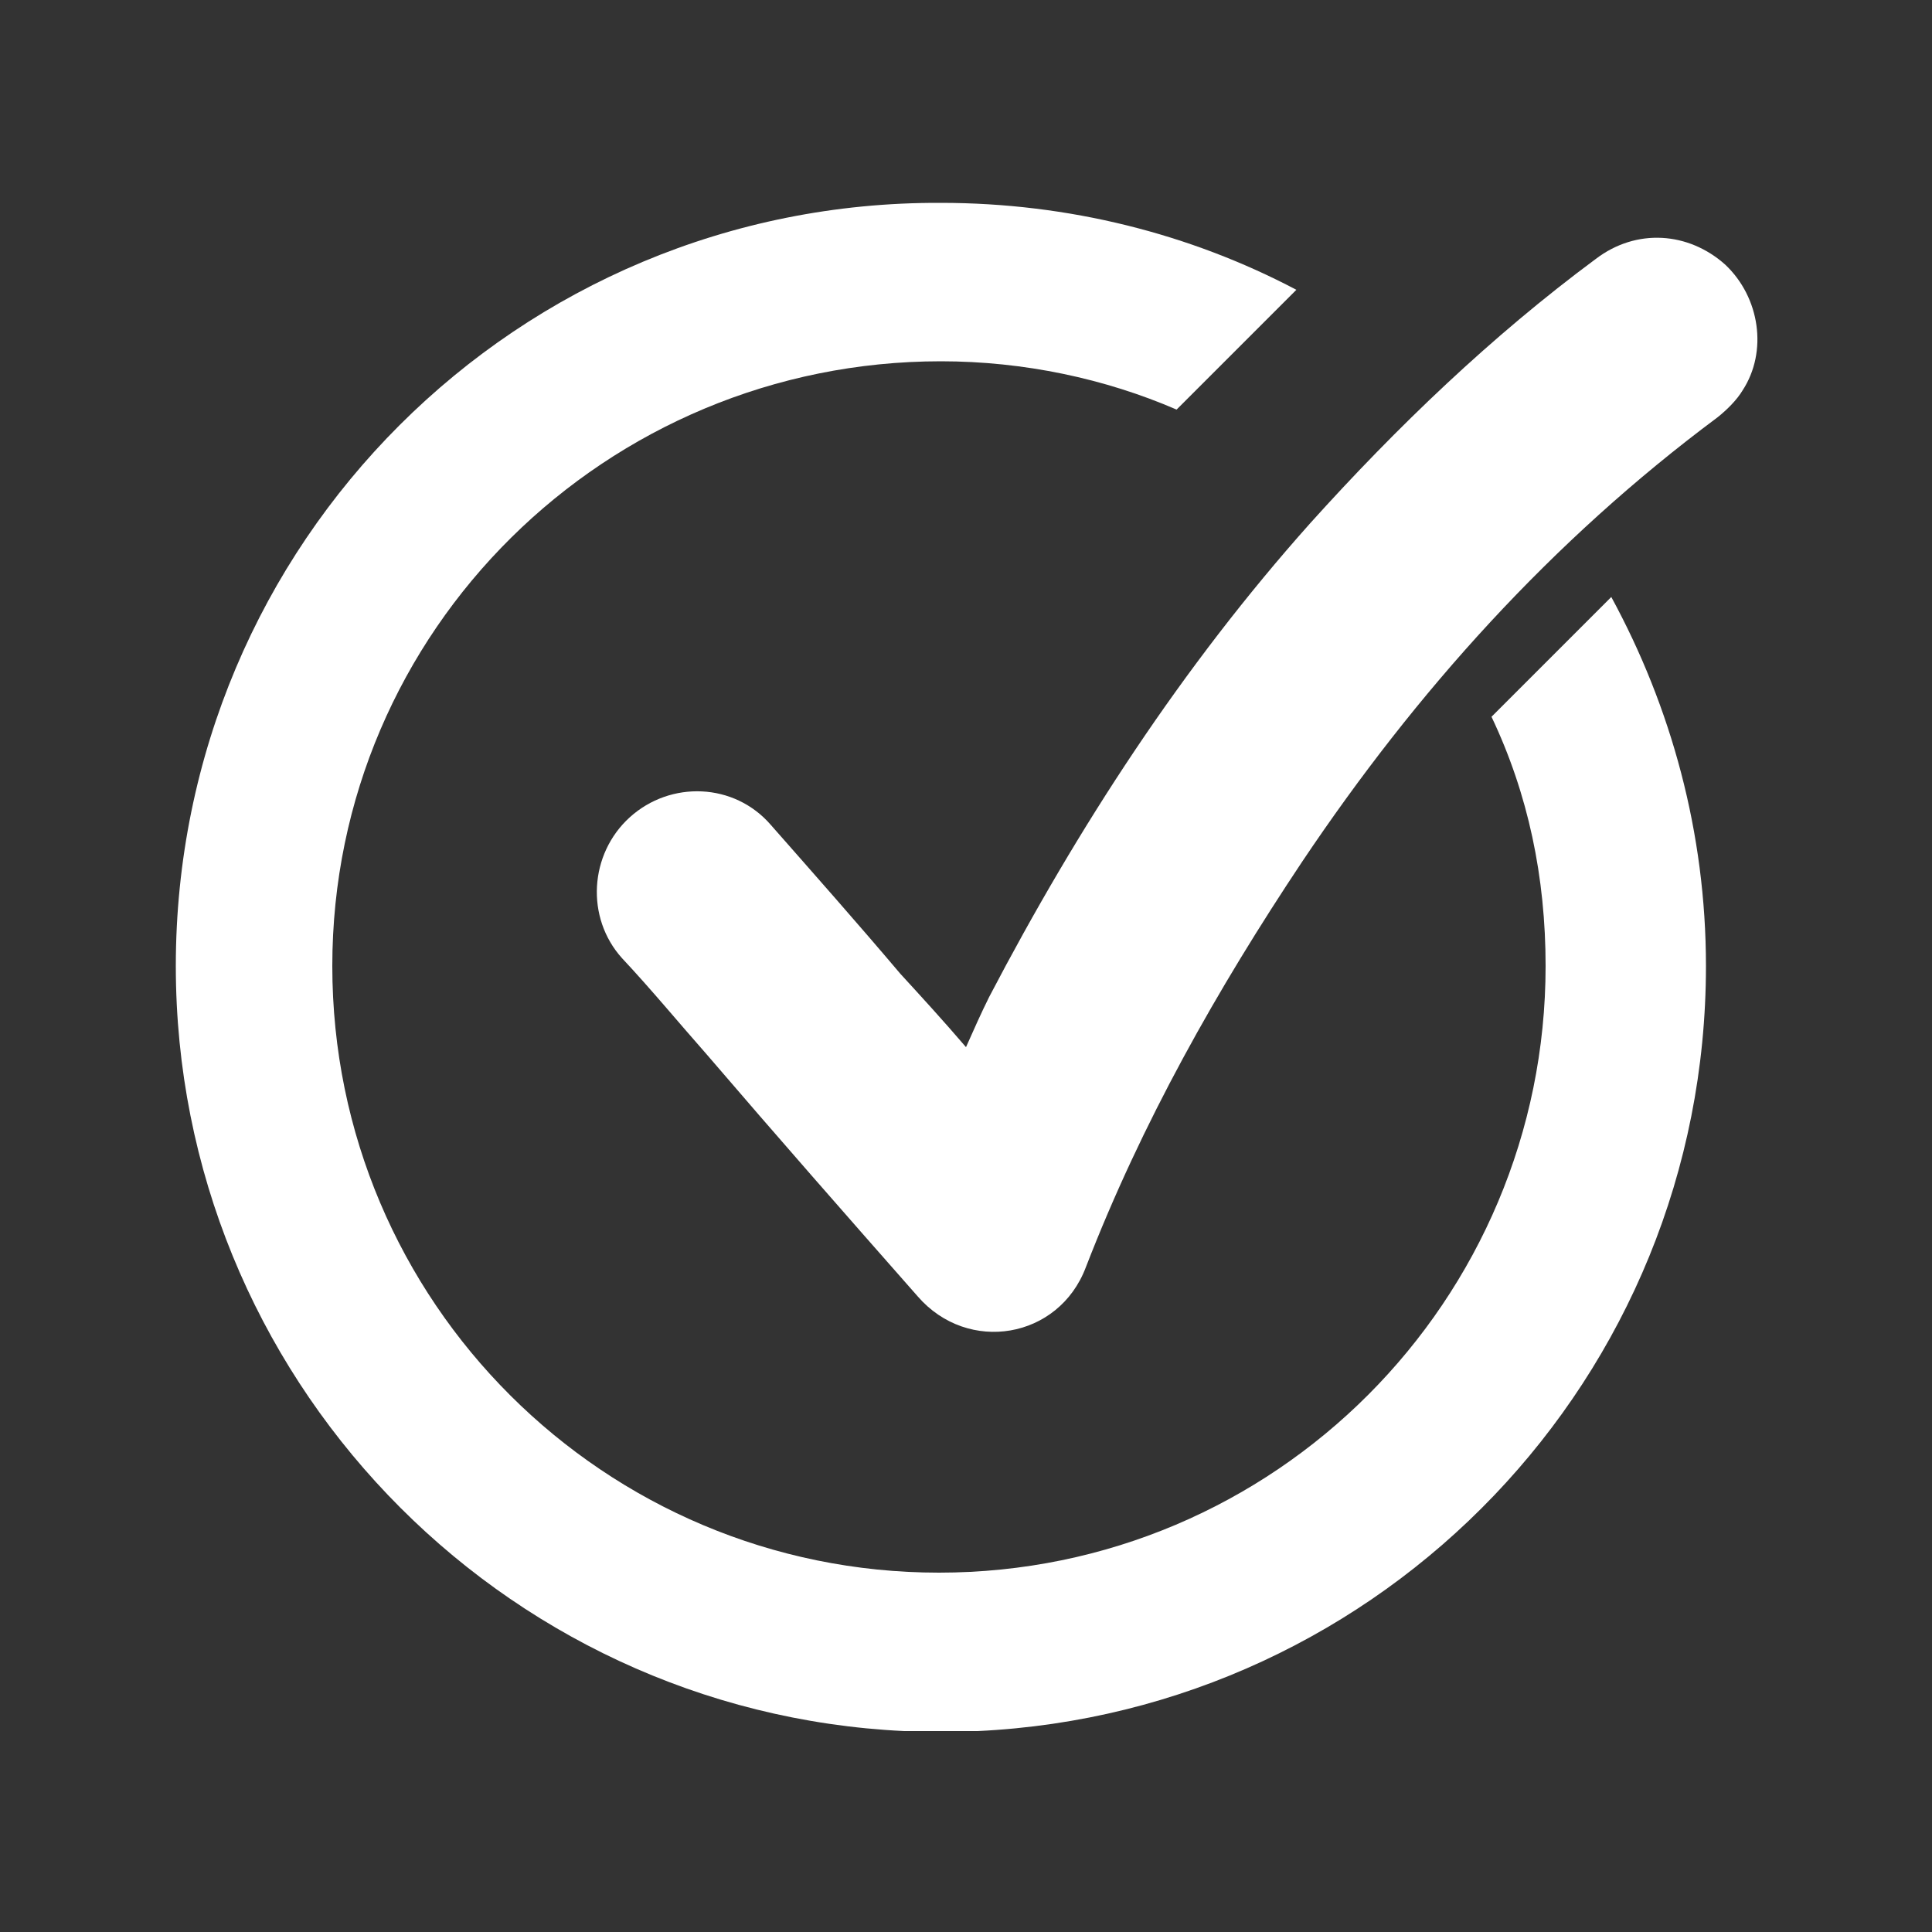
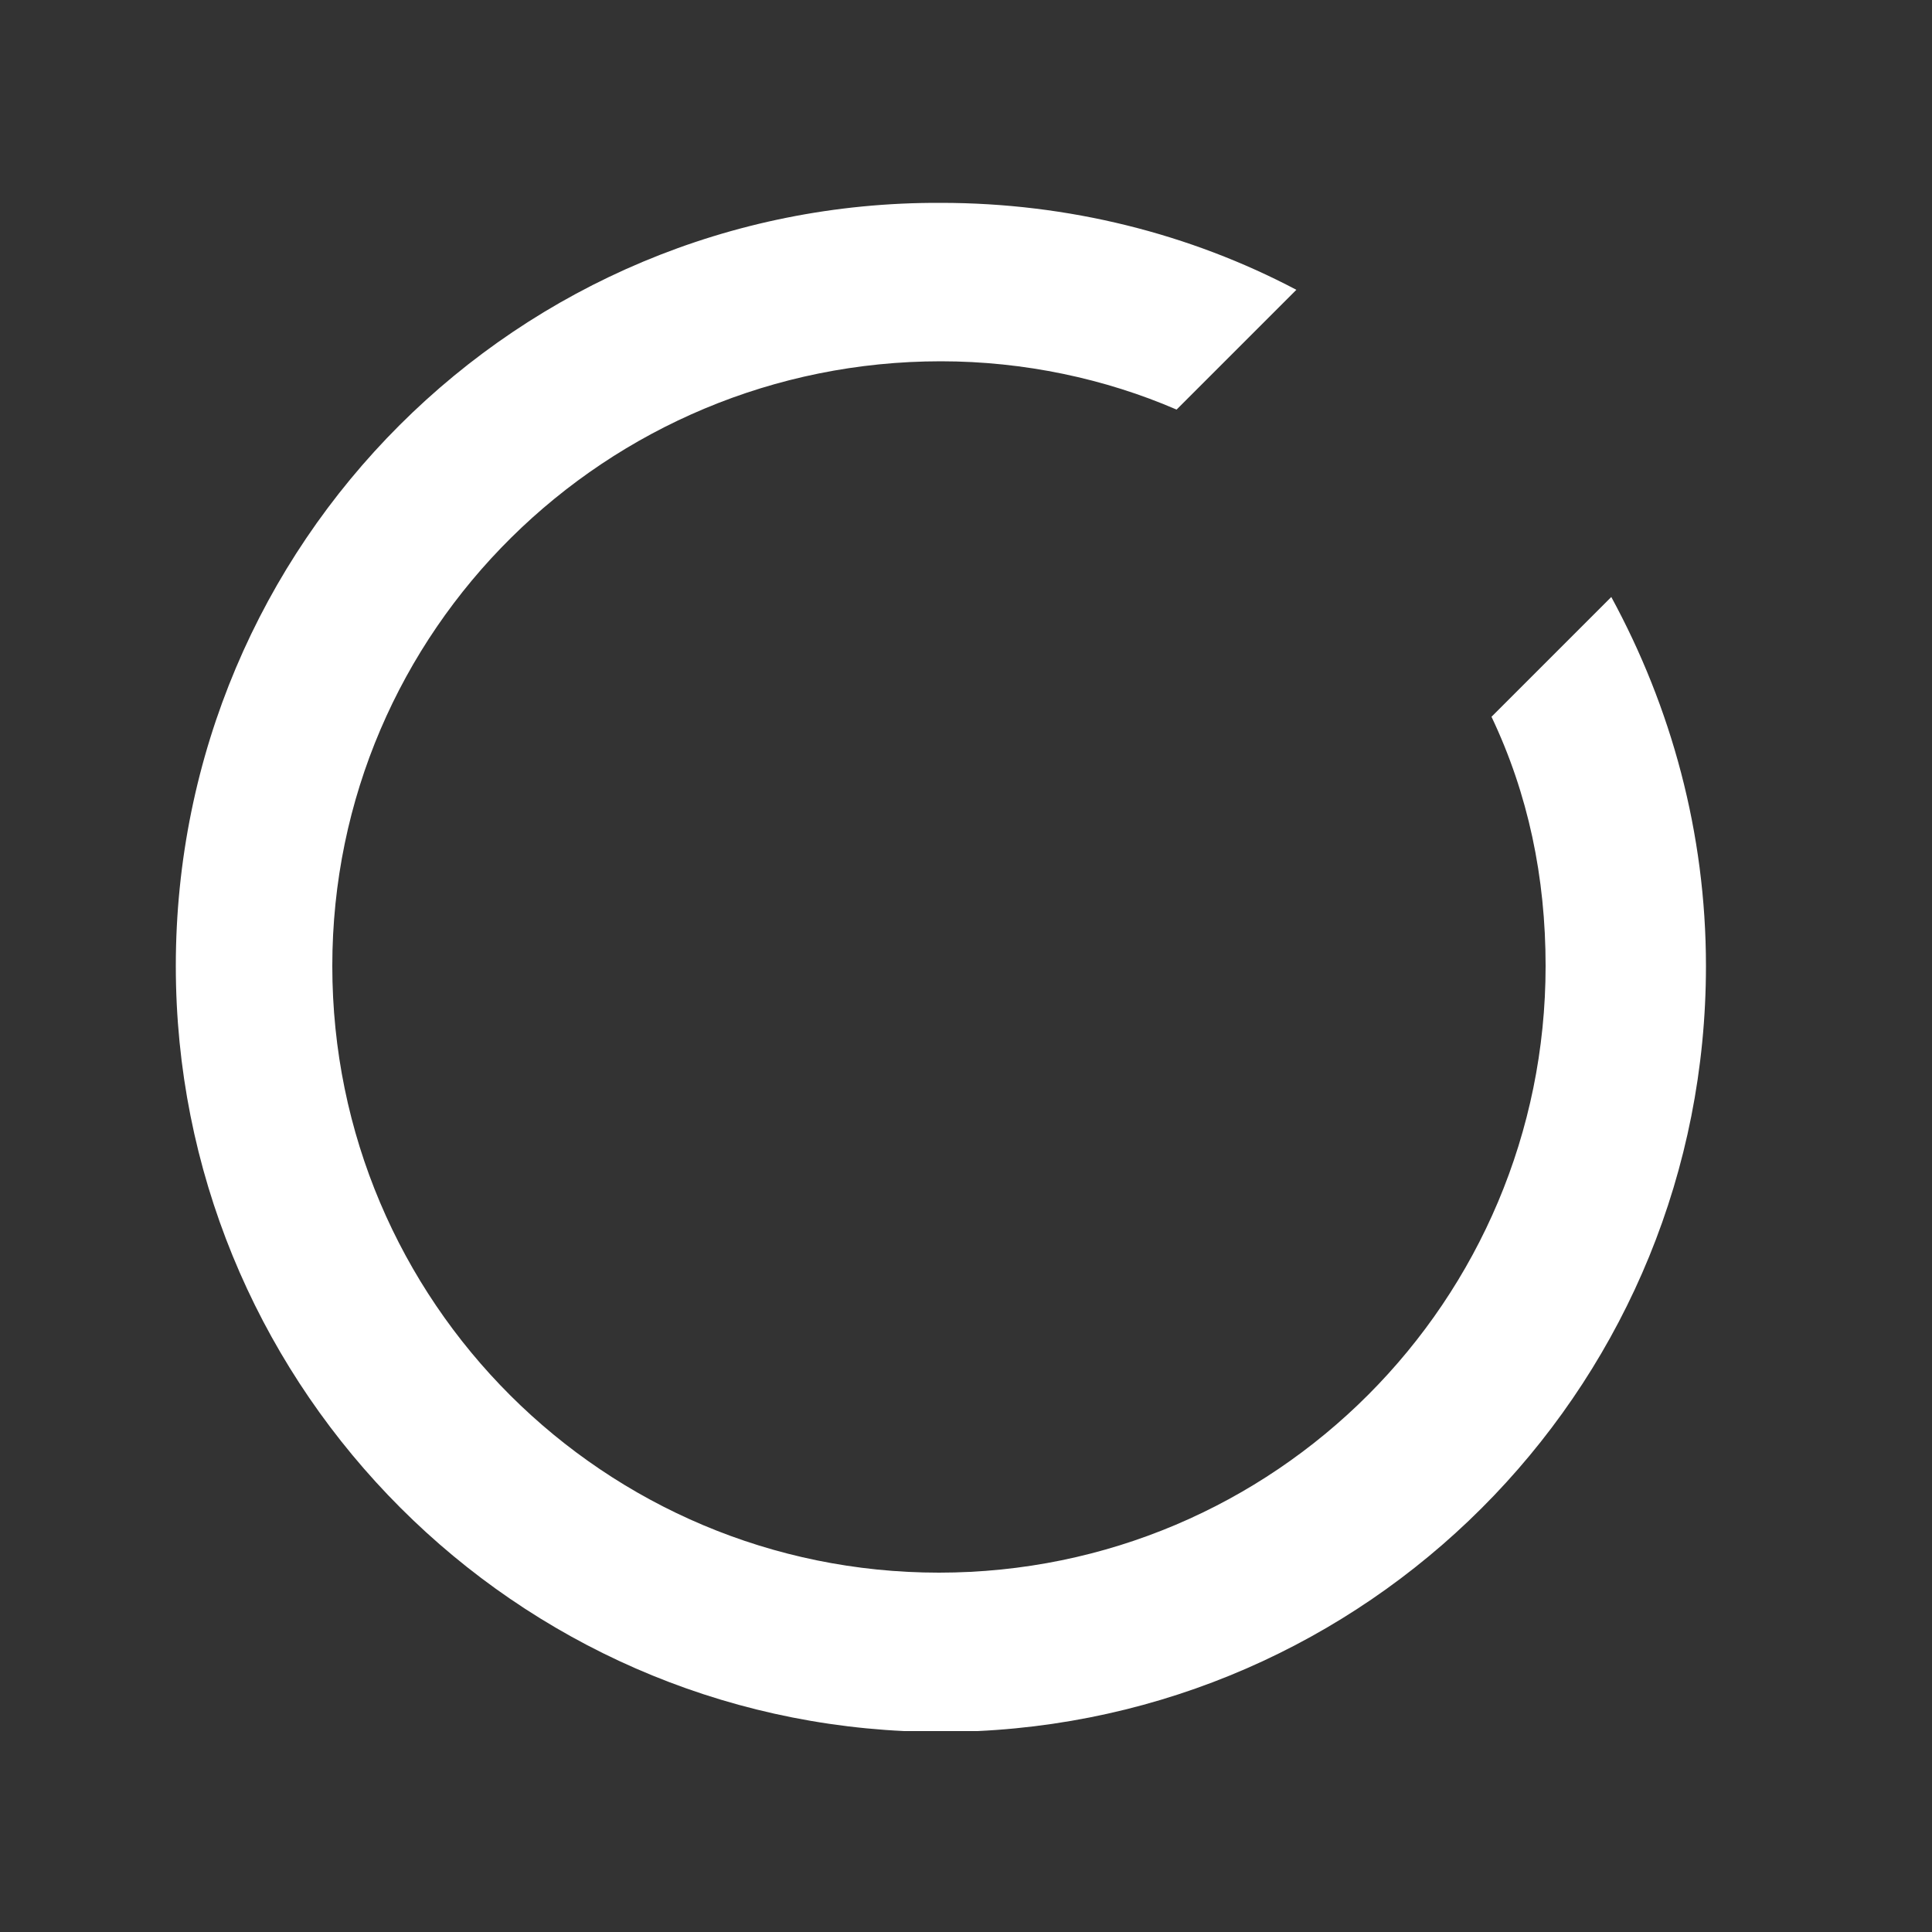
<svg xmlns="http://www.w3.org/2000/svg" version="1.1" id="Layer_1" x="0px" y="0px" viewBox="0 0 100 100" style="enable-background:new 0 0 100 100;" xml:space="preserve">
  <rect x="0" y="0" width="100" height="100" fill="#333333" stroke="none" />
  <style type="text/css">
	.st0{fill:#FFFFFF;}
</style>
  <g>
    <path class="st0" d="M48.7,18.7c4.3,0,8.5,0.9,12.2,2.5l6.2-6.2c-5.5-2.9-11.8-4.5-18.4-4.5C26.8,10.4,9.1,28.1,9.1,50   c0,21.2,16.7,38.6,37.7,39.6h3.8c21-1,37.7-18.3,37.7-39.6c0-6.9-1.8-13.4-4.9-19.1l-6.2,6.2C79.1,41.1,80,45.4,80,50   c0,17.3-14,31.4-31.4,31.4c-17.3,0-31.4-14-31.4-31.4S31.4,18.7,48.7,18.7z" />
-     <path class="st0" d="M89.3,13.7c-1.9-1.7-4.6-1.9-6.7-0.3c-5.4,4-10.3,8.7-14.8,13.7c-6.6,7.4-12,15.7-16.6,24.5   c-0.4,0.8-0.8,1.7-1.2,2.6c-1.2-1.4-2.3-2.6-3.4-3.8c-2.2-2.6-4.5-5.2-6.7-7.7c-1.9-2.2-5.2-2.3-7.3-0.4c-2.1,1.9-2.3,5.2-0.4,7.3   c1.5,1.6,2.9,3.3,4.4,5c3.6,4.2,7.2,8.3,10.9,12.5c2.6,3,7.3,2.2,8.7-1.5c2.9-7.5,6.8-14.4,11.2-21c5.9-8.8,12.9-16.6,21.5-23   c0.5-0.4,1-0.9,1.3-1.4C91.5,18.2,91.1,15.4,89.3,13.7z" />
  </g>
</svg>